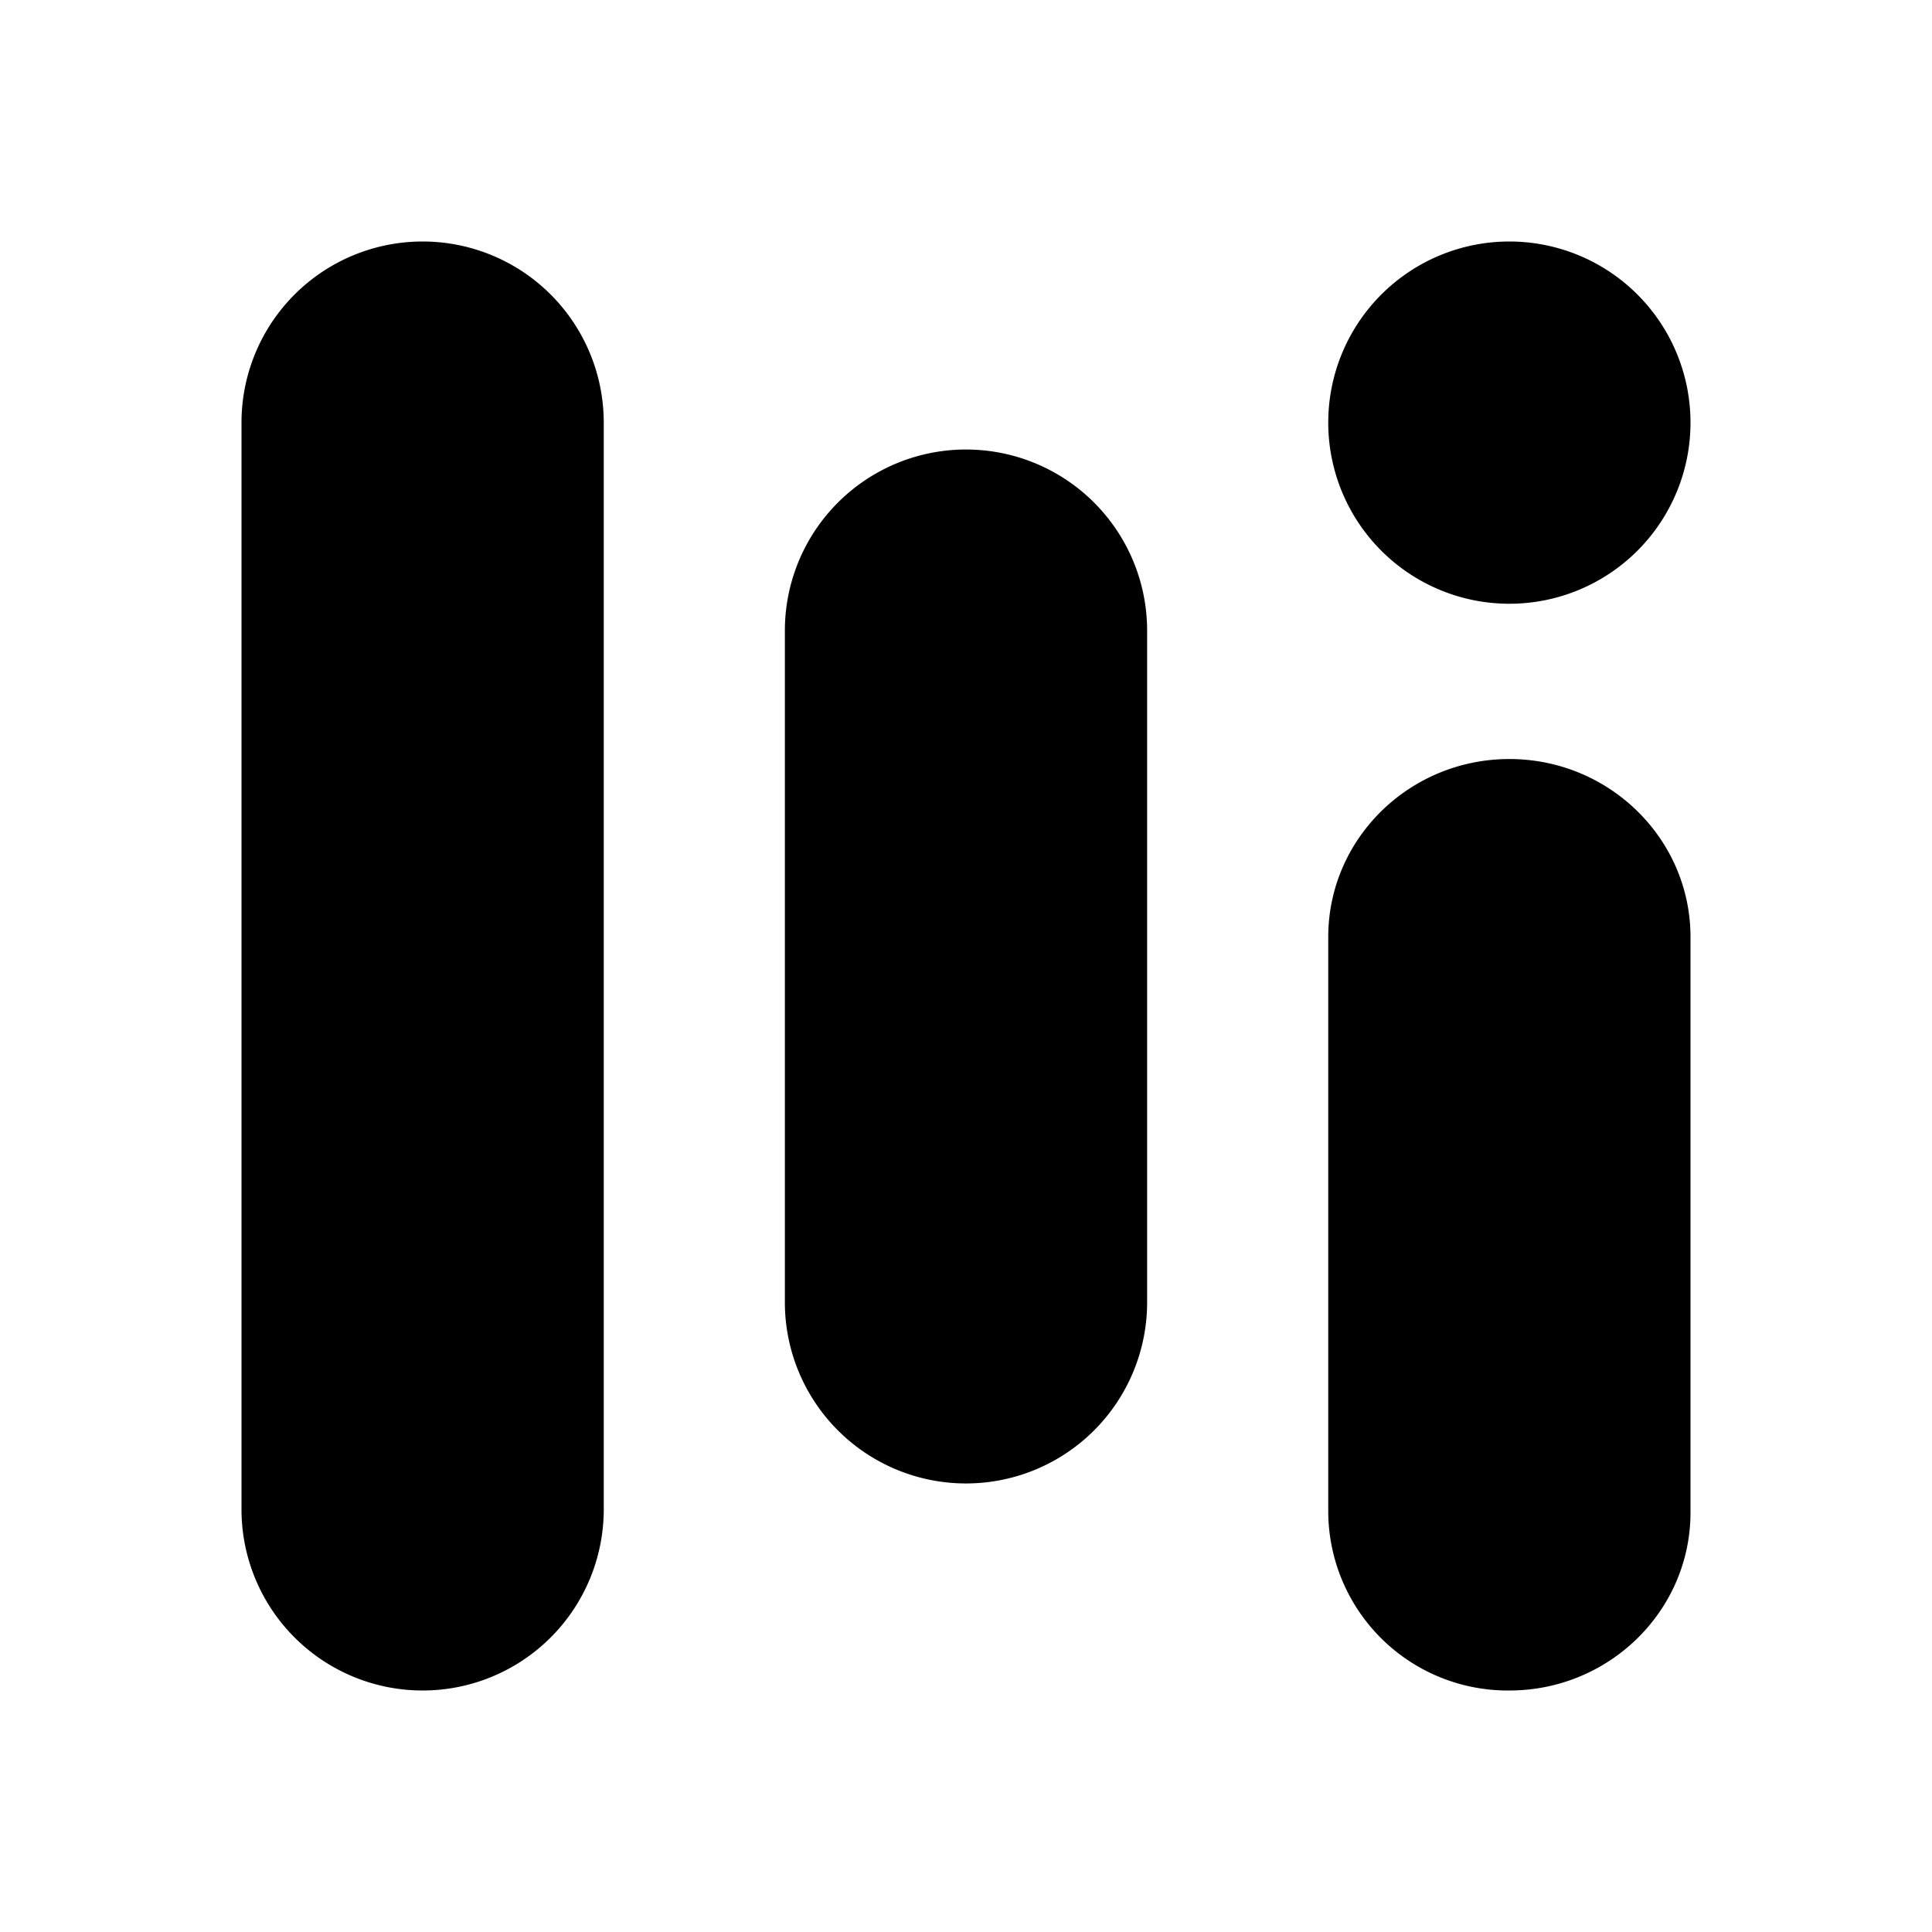
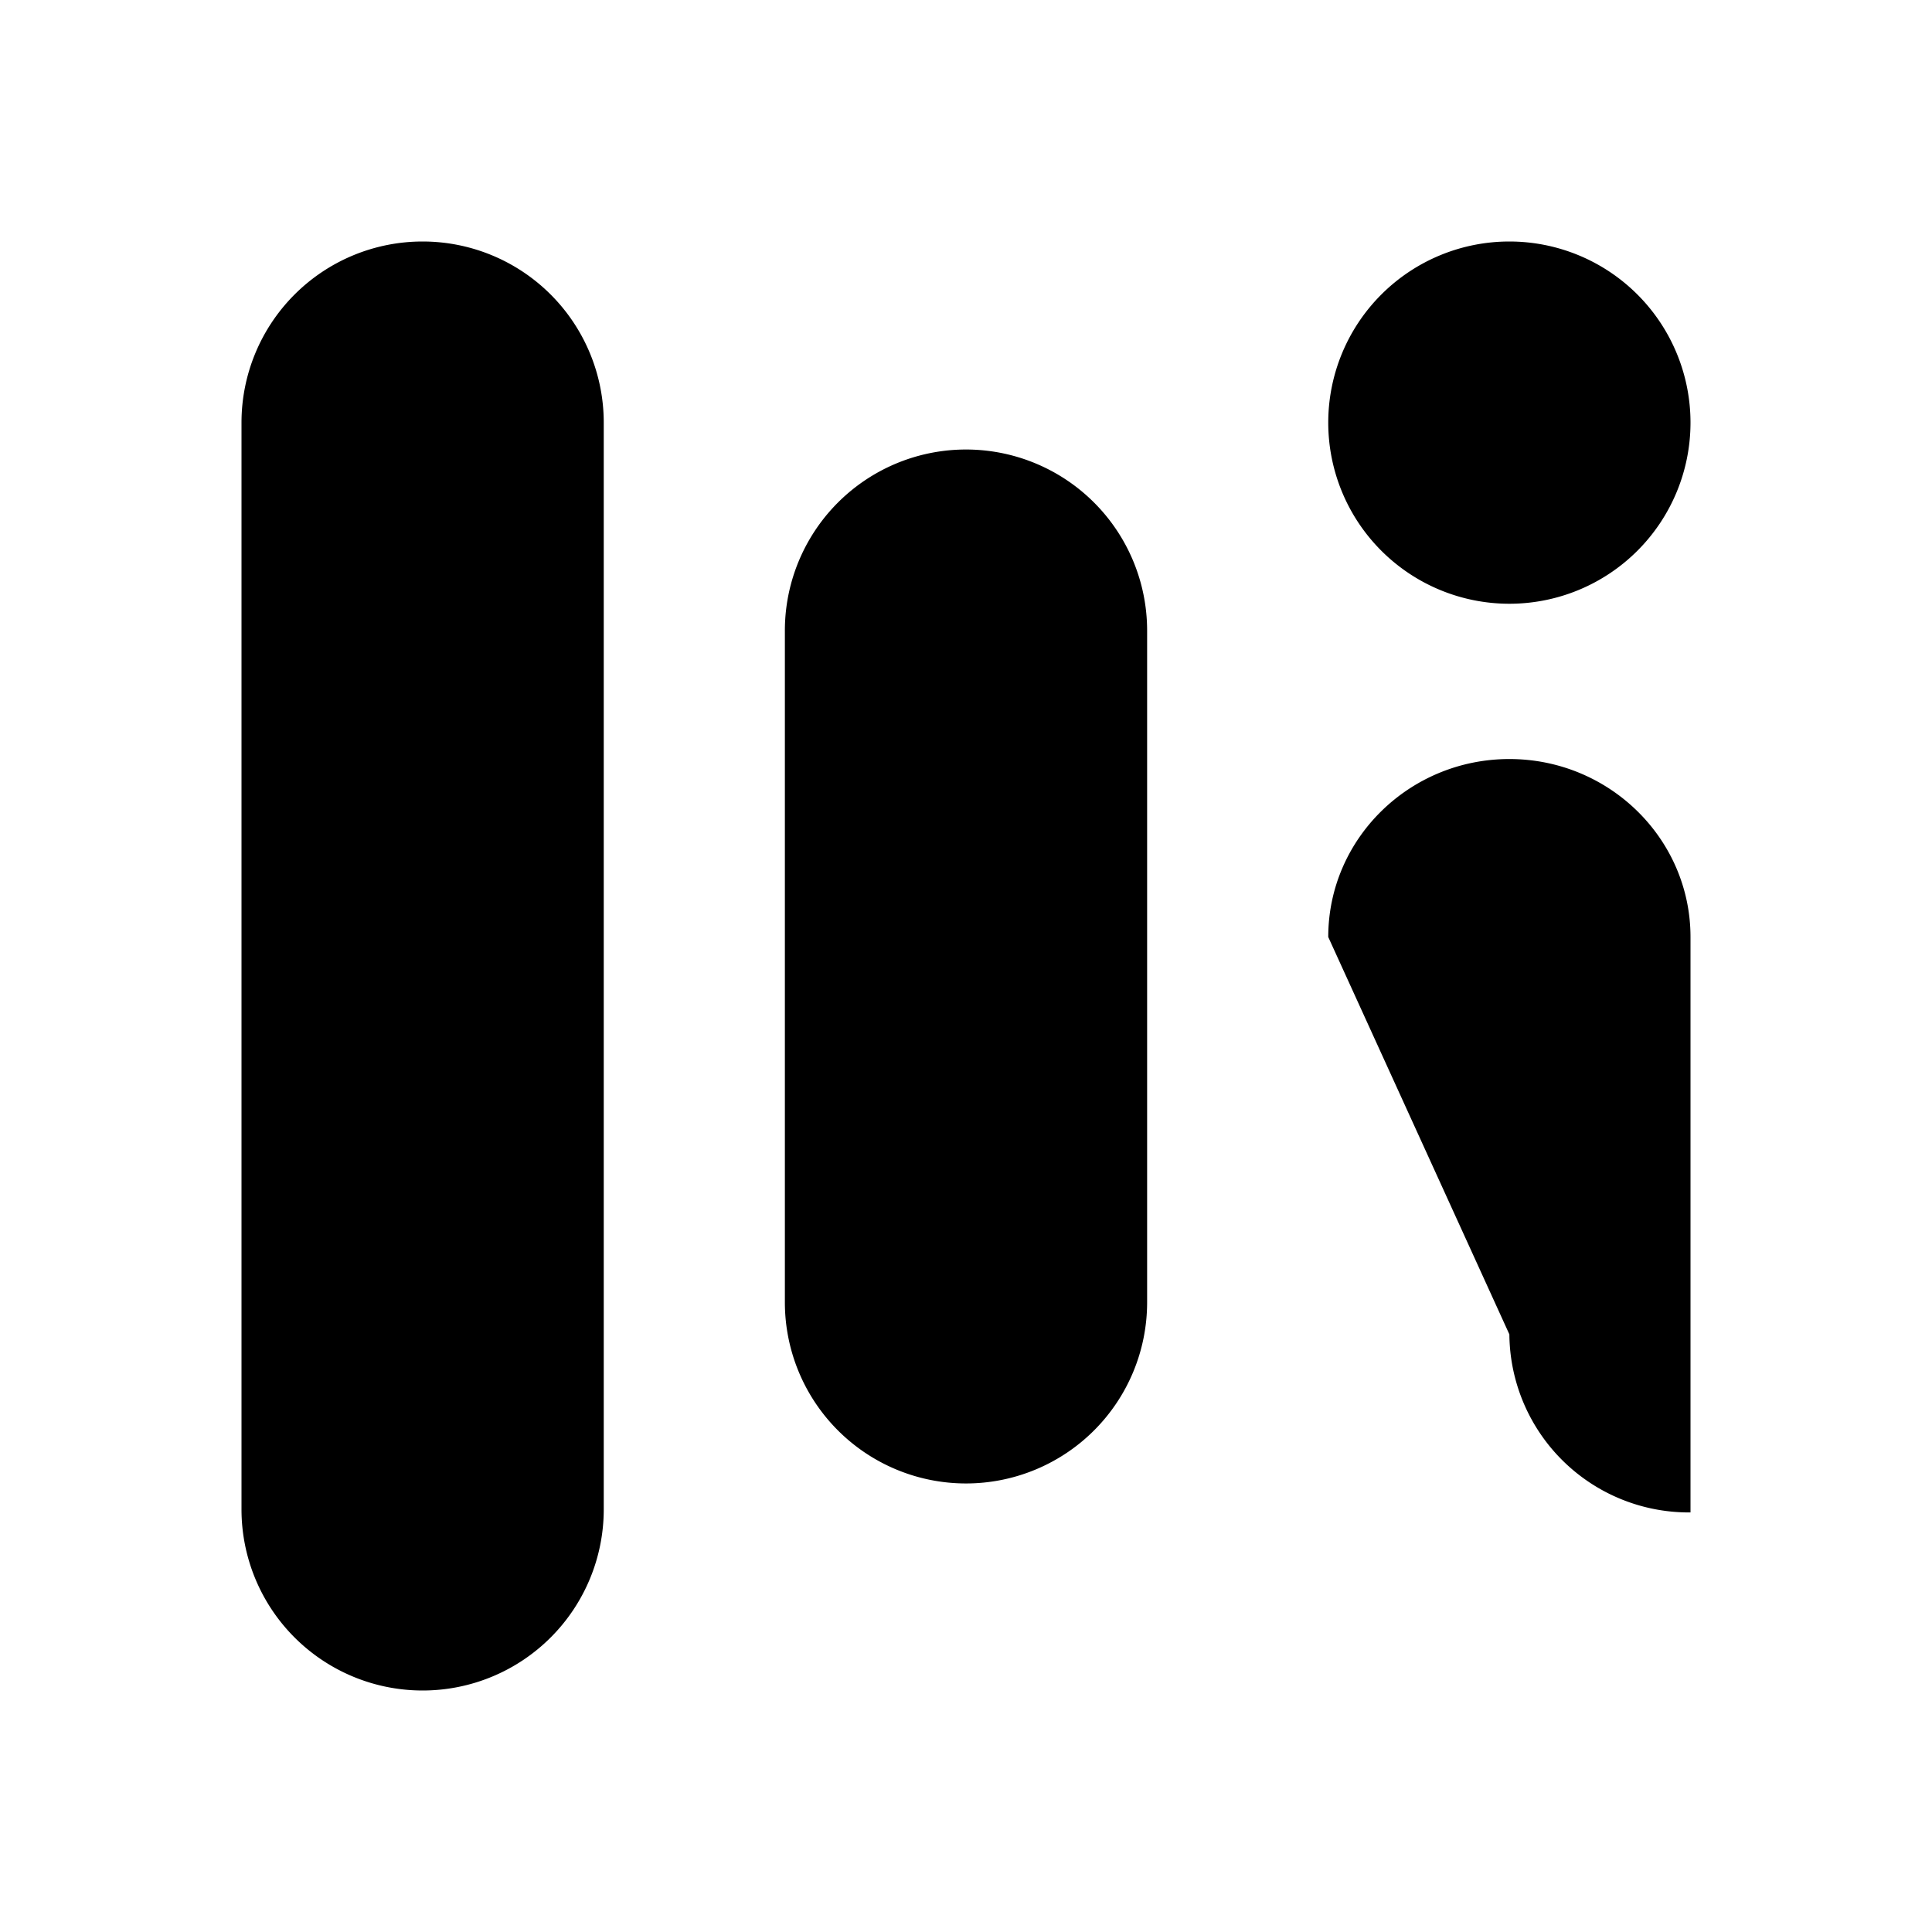
<svg xmlns="http://www.w3.org/2000/svg" width="1em" height="1em" viewBox="0 0 24 24">
-   <path fill="currentColor" d="M5.25 3A2.25 2.25 0 0 0 3 5.25v13.5a2.25 2.25 0 0 0 4.5 0V5.25A2.25 2.25 0 0 0 5.25 3M12 5.584a2.25 2.25 0 0 0-2.25 2.257v8.337a2.25 2.25 0 0 0 4.5 0V7.842A2.25 2.25 0 0 0 12 5.584m4.5 6.056c0-1.222 1.01-2.211 2.25-2.211s2.25.99 2.25 2.211v7.148C21 20.01 19.99 21 18.75 21a2.23 2.23 0 0 1-2.25-2.212zM18.75 3a2.25 2.25 0 1 0 0 4.5a2.25 2.25 0 0 0 0-4.5" />
+   <path fill="currentColor" d="M5.25 3A2.25 2.25 0 0 0 3 5.25v13.5a2.25 2.25 0 0 0 4.5 0V5.25A2.25 2.25 0 0 0 5.25 3M12 5.584a2.25 2.25 0 0 0-2.25 2.257v8.337a2.25 2.25 0 0 0 4.5 0V7.842A2.25 2.25 0 0 0 12 5.584m4.5 6.056c0-1.222 1.01-2.211 2.25-2.211s2.25.99 2.25 2.211v7.148a2.23 2.23 0 0 1-2.25-2.212zM18.75 3a2.25 2.25 0 1 0 0 4.5a2.25 2.25 0 0 0 0-4.5" />
</svg>